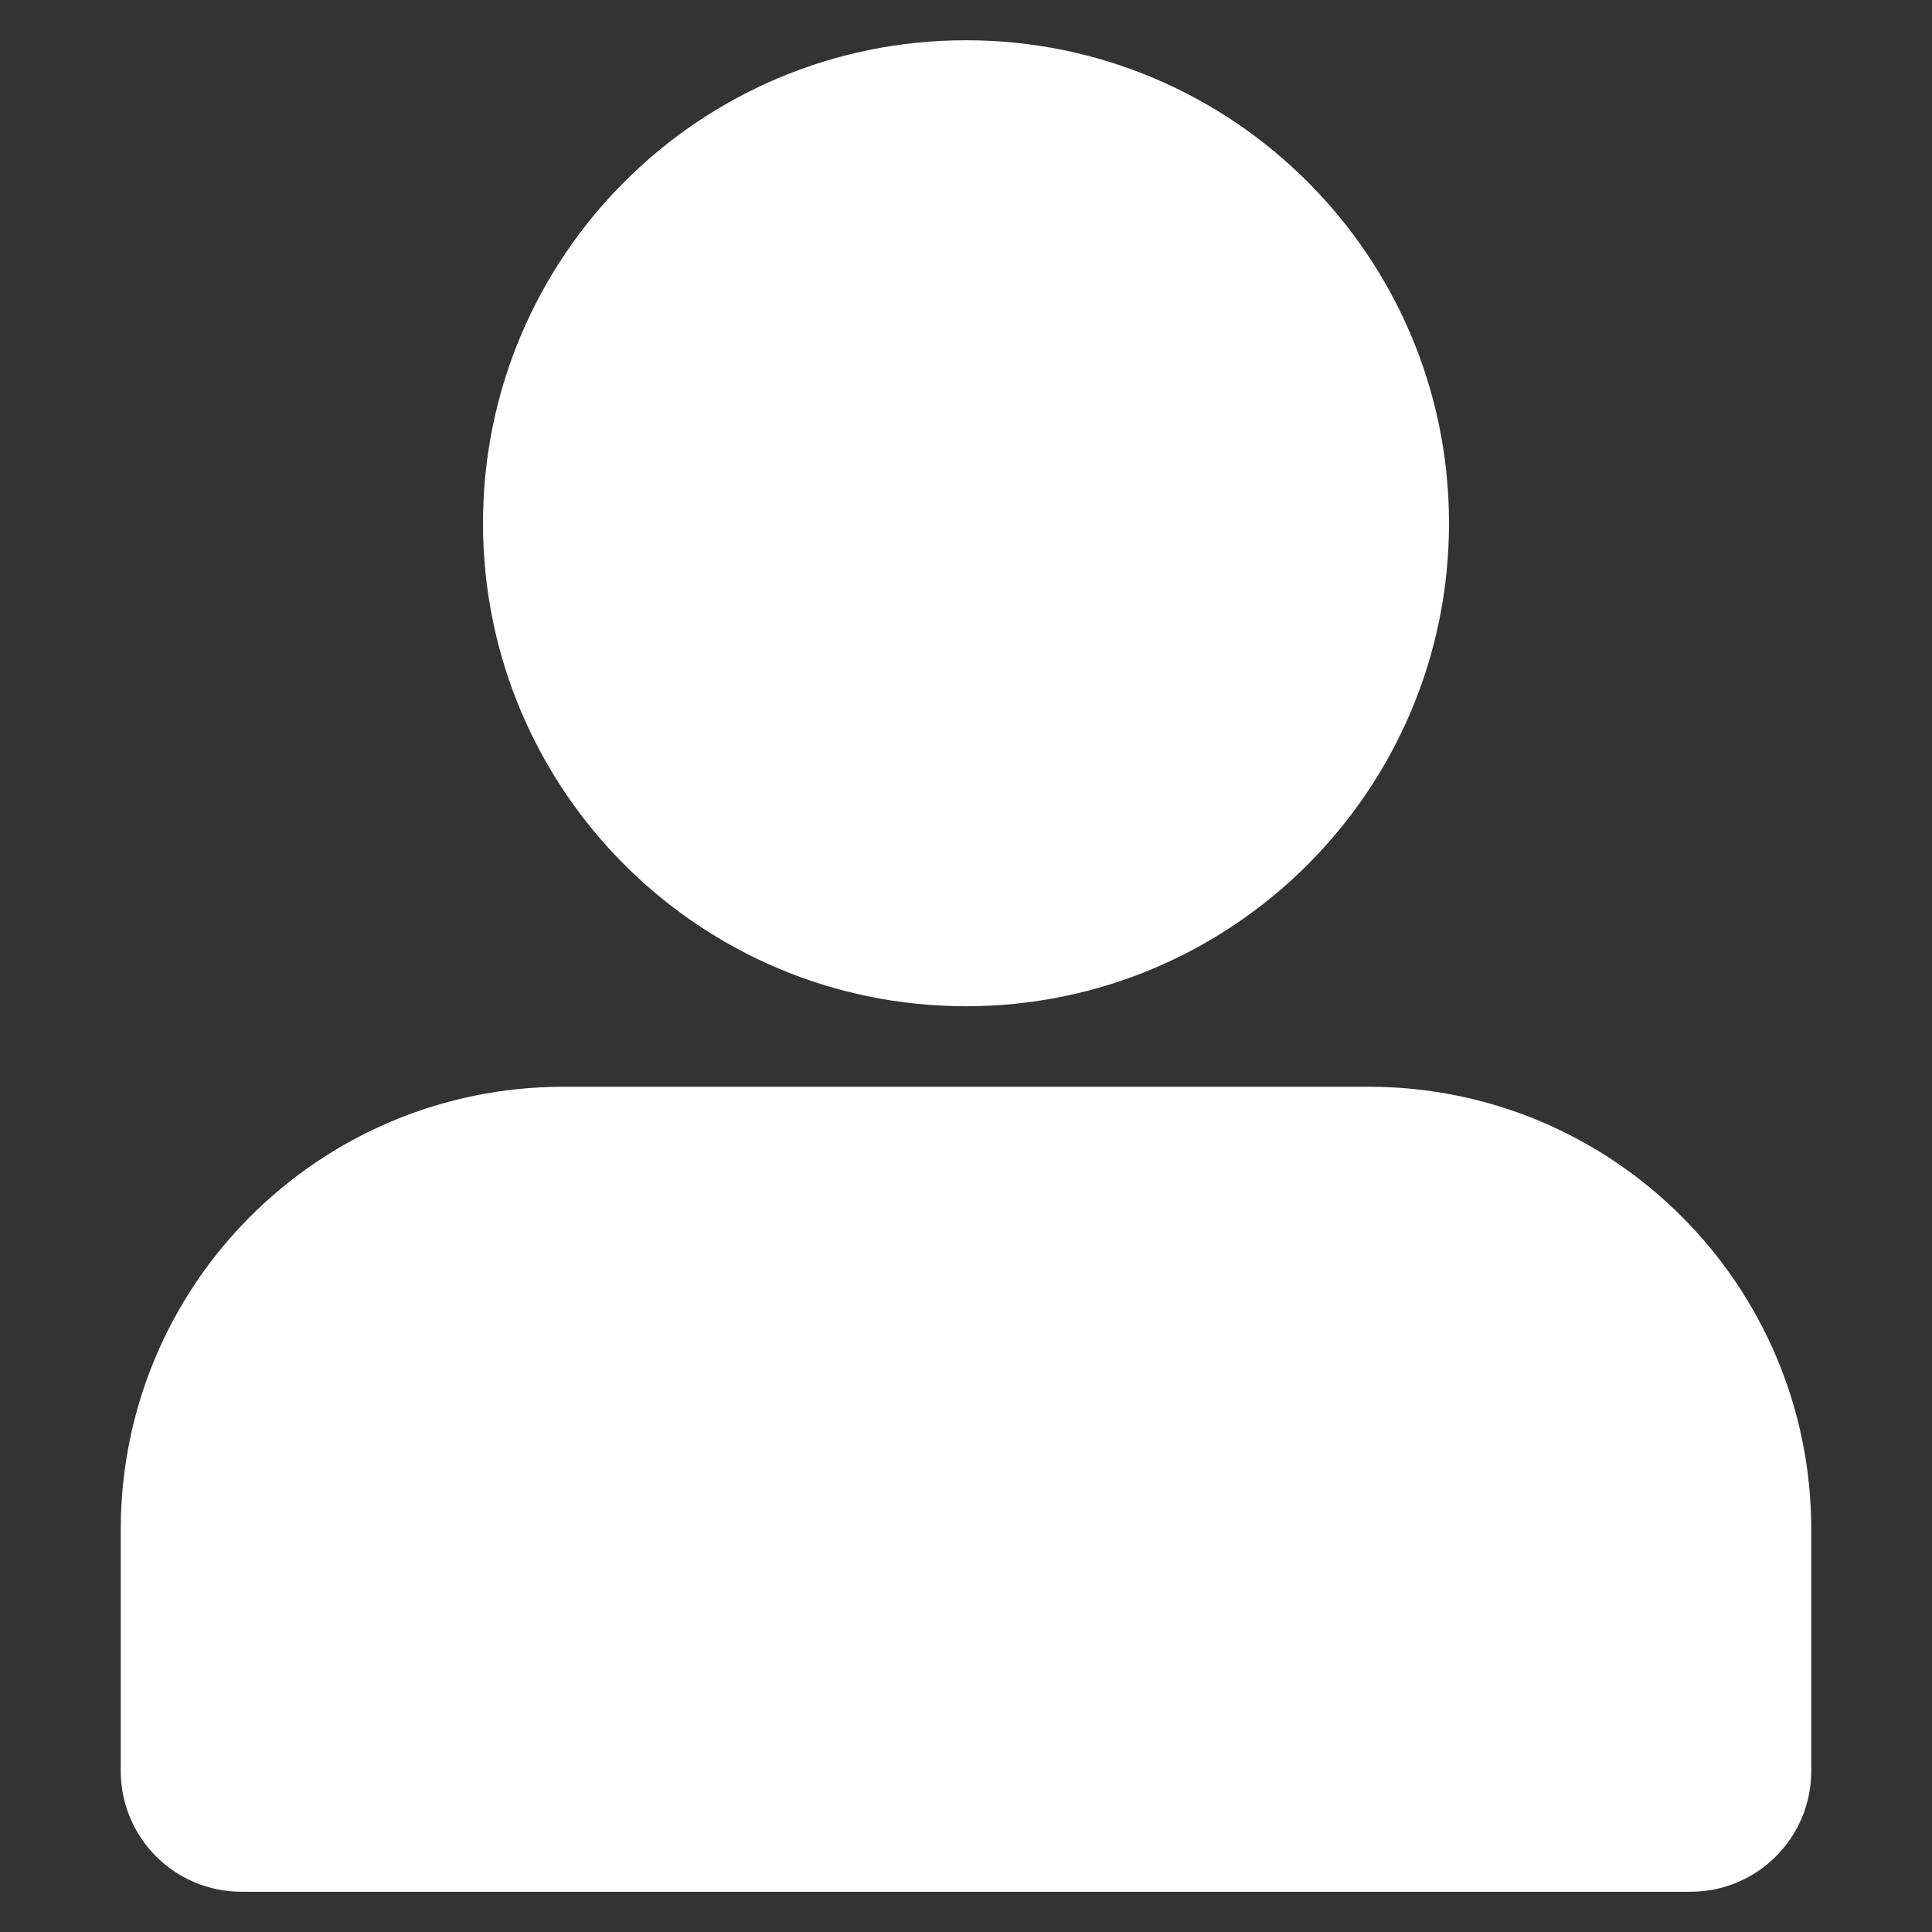
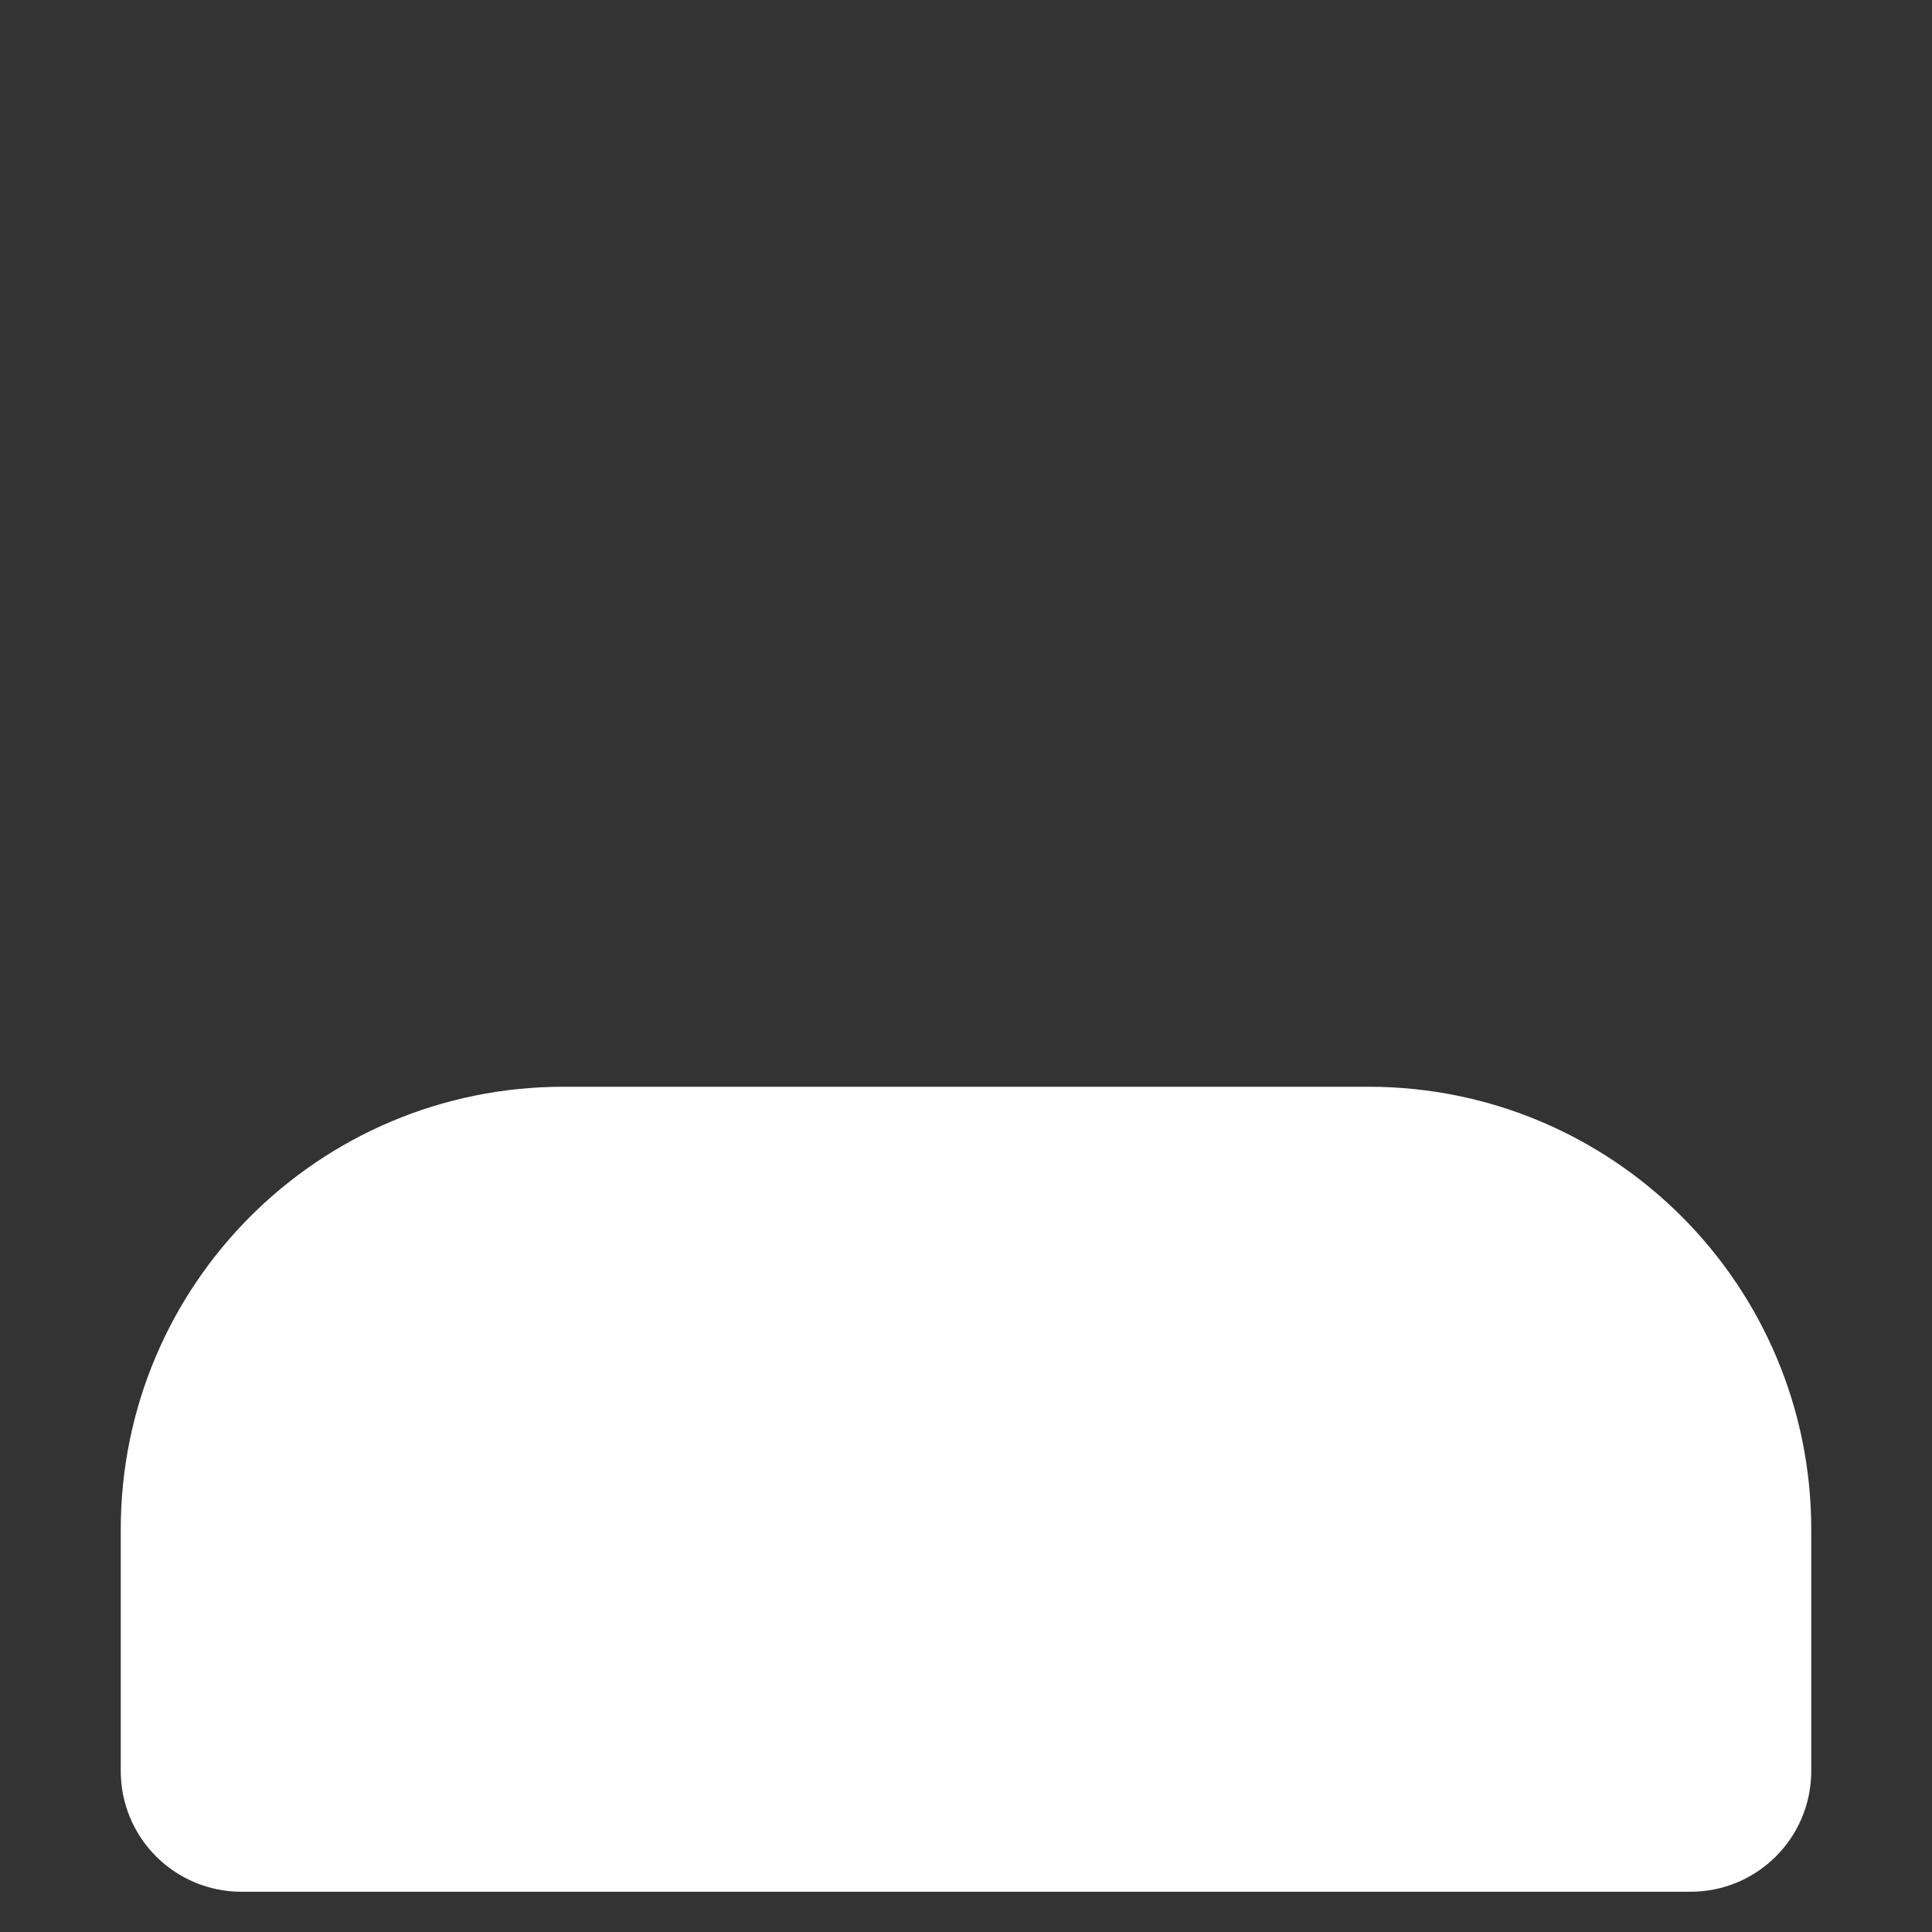
<svg xmlns="http://www.w3.org/2000/svg" width="30px" height="30px" viewBox="0 0 30 30" version="1.1">
  <rect x="0" y="0" width="30" height="30" fill="#333333" stroke="none" />
  <g id="surface1">
-     <path style="fill-rule:nonzero;fill:rgb(100%,100%,100%);fill-opacity:1;stroke-width:1;stroke-linecap:butt;stroke-linejoin:miter;stroke:rgb(100%,100%,100%);stroke-opacity:1;stroke-miterlimit:4;" d="M 12 1 C 8.963 1 6.5 3.462 6.5 6.5 C 6.5 9.537 8.963 12 12 12 C 15.037 12 17.5 9.537 17.5 6.5 C 17.5 3.462 15.037 1 12 1 Z M 12 1 " transform="matrix(1.25,0,0,1.25,0,0)" />
    <path style="fill-rule:nonzero;fill:rgb(100%,100%,100%);fill-opacity:1;stroke-width:1;stroke-linecap:butt;stroke-linejoin:miter;stroke:rgb(100%,100%,100%);stroke-opacity:1;stroke-miterlimit:4;" d="M 7 14 C 4.237 14 2 16.238 2 19 L 2 22 C 2 22.553 2.447 23 3 23 L 21 23 C 21.553 23 22 22.553 22 22 L 22 19 C 22 16.238 19.762 14 17 14 Z M 7 14 " transform="matrix(1.25,0,0,1.25,0,0)" />
  </g>
</svg>